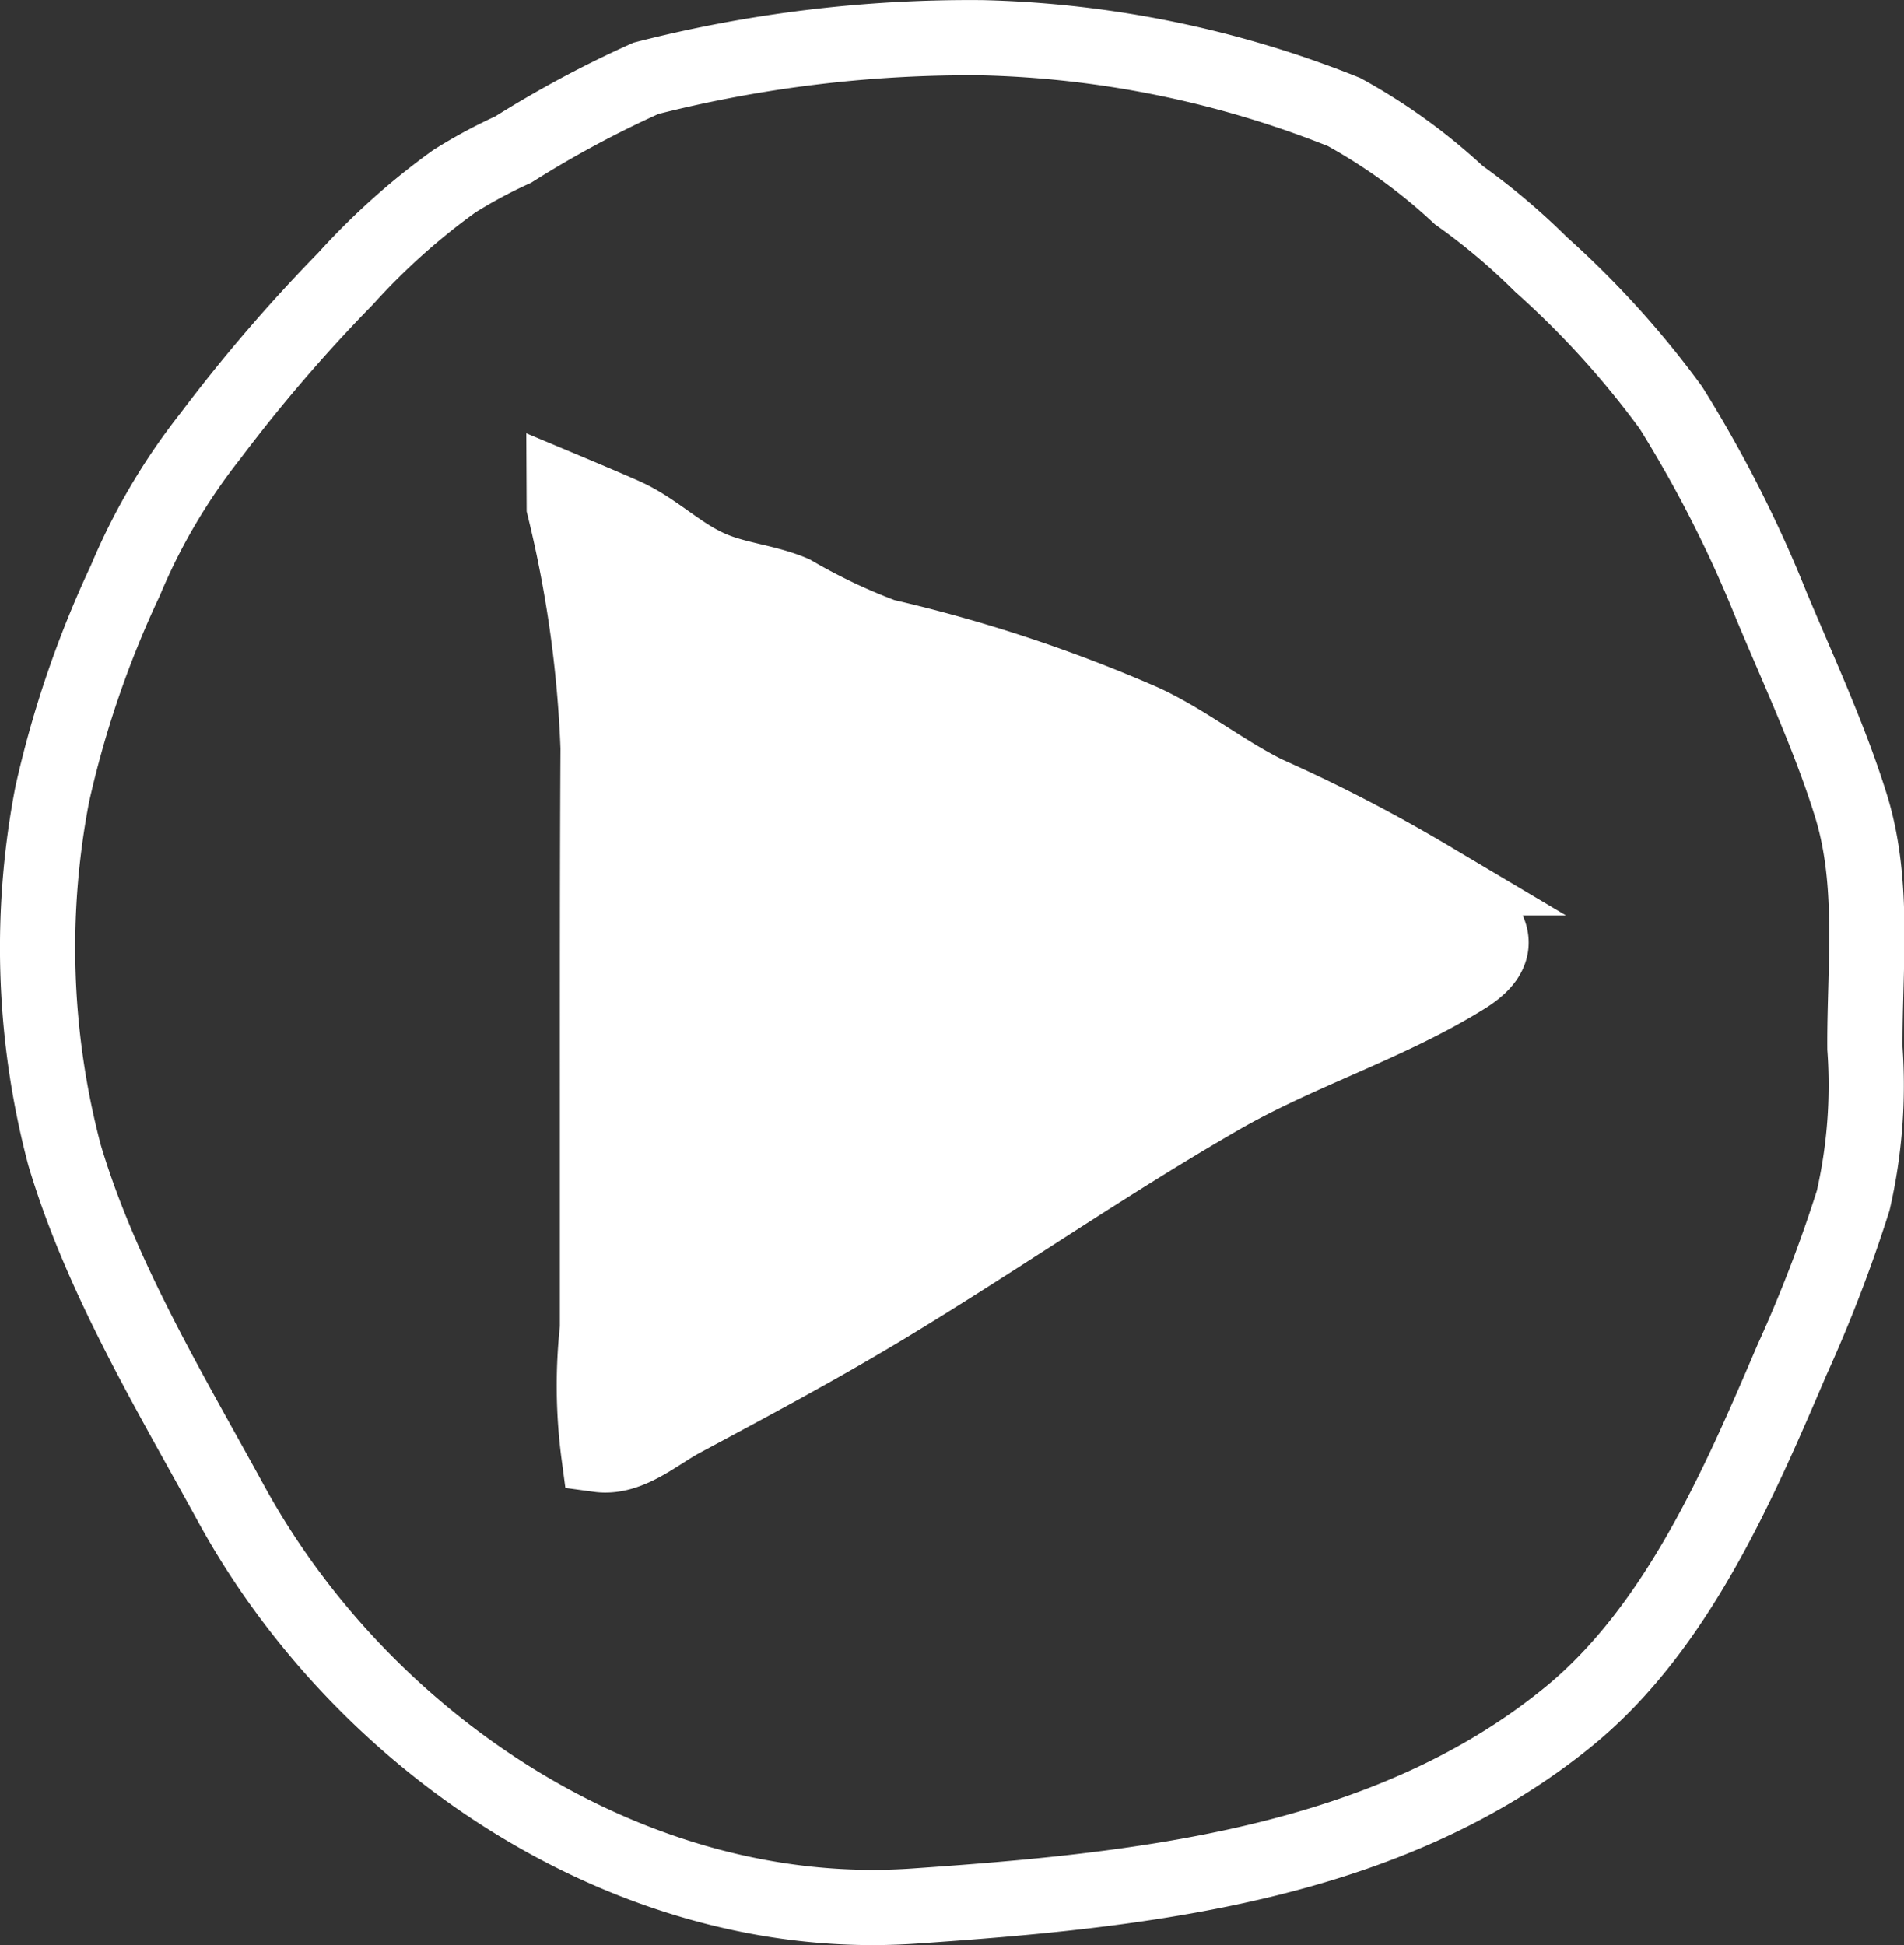
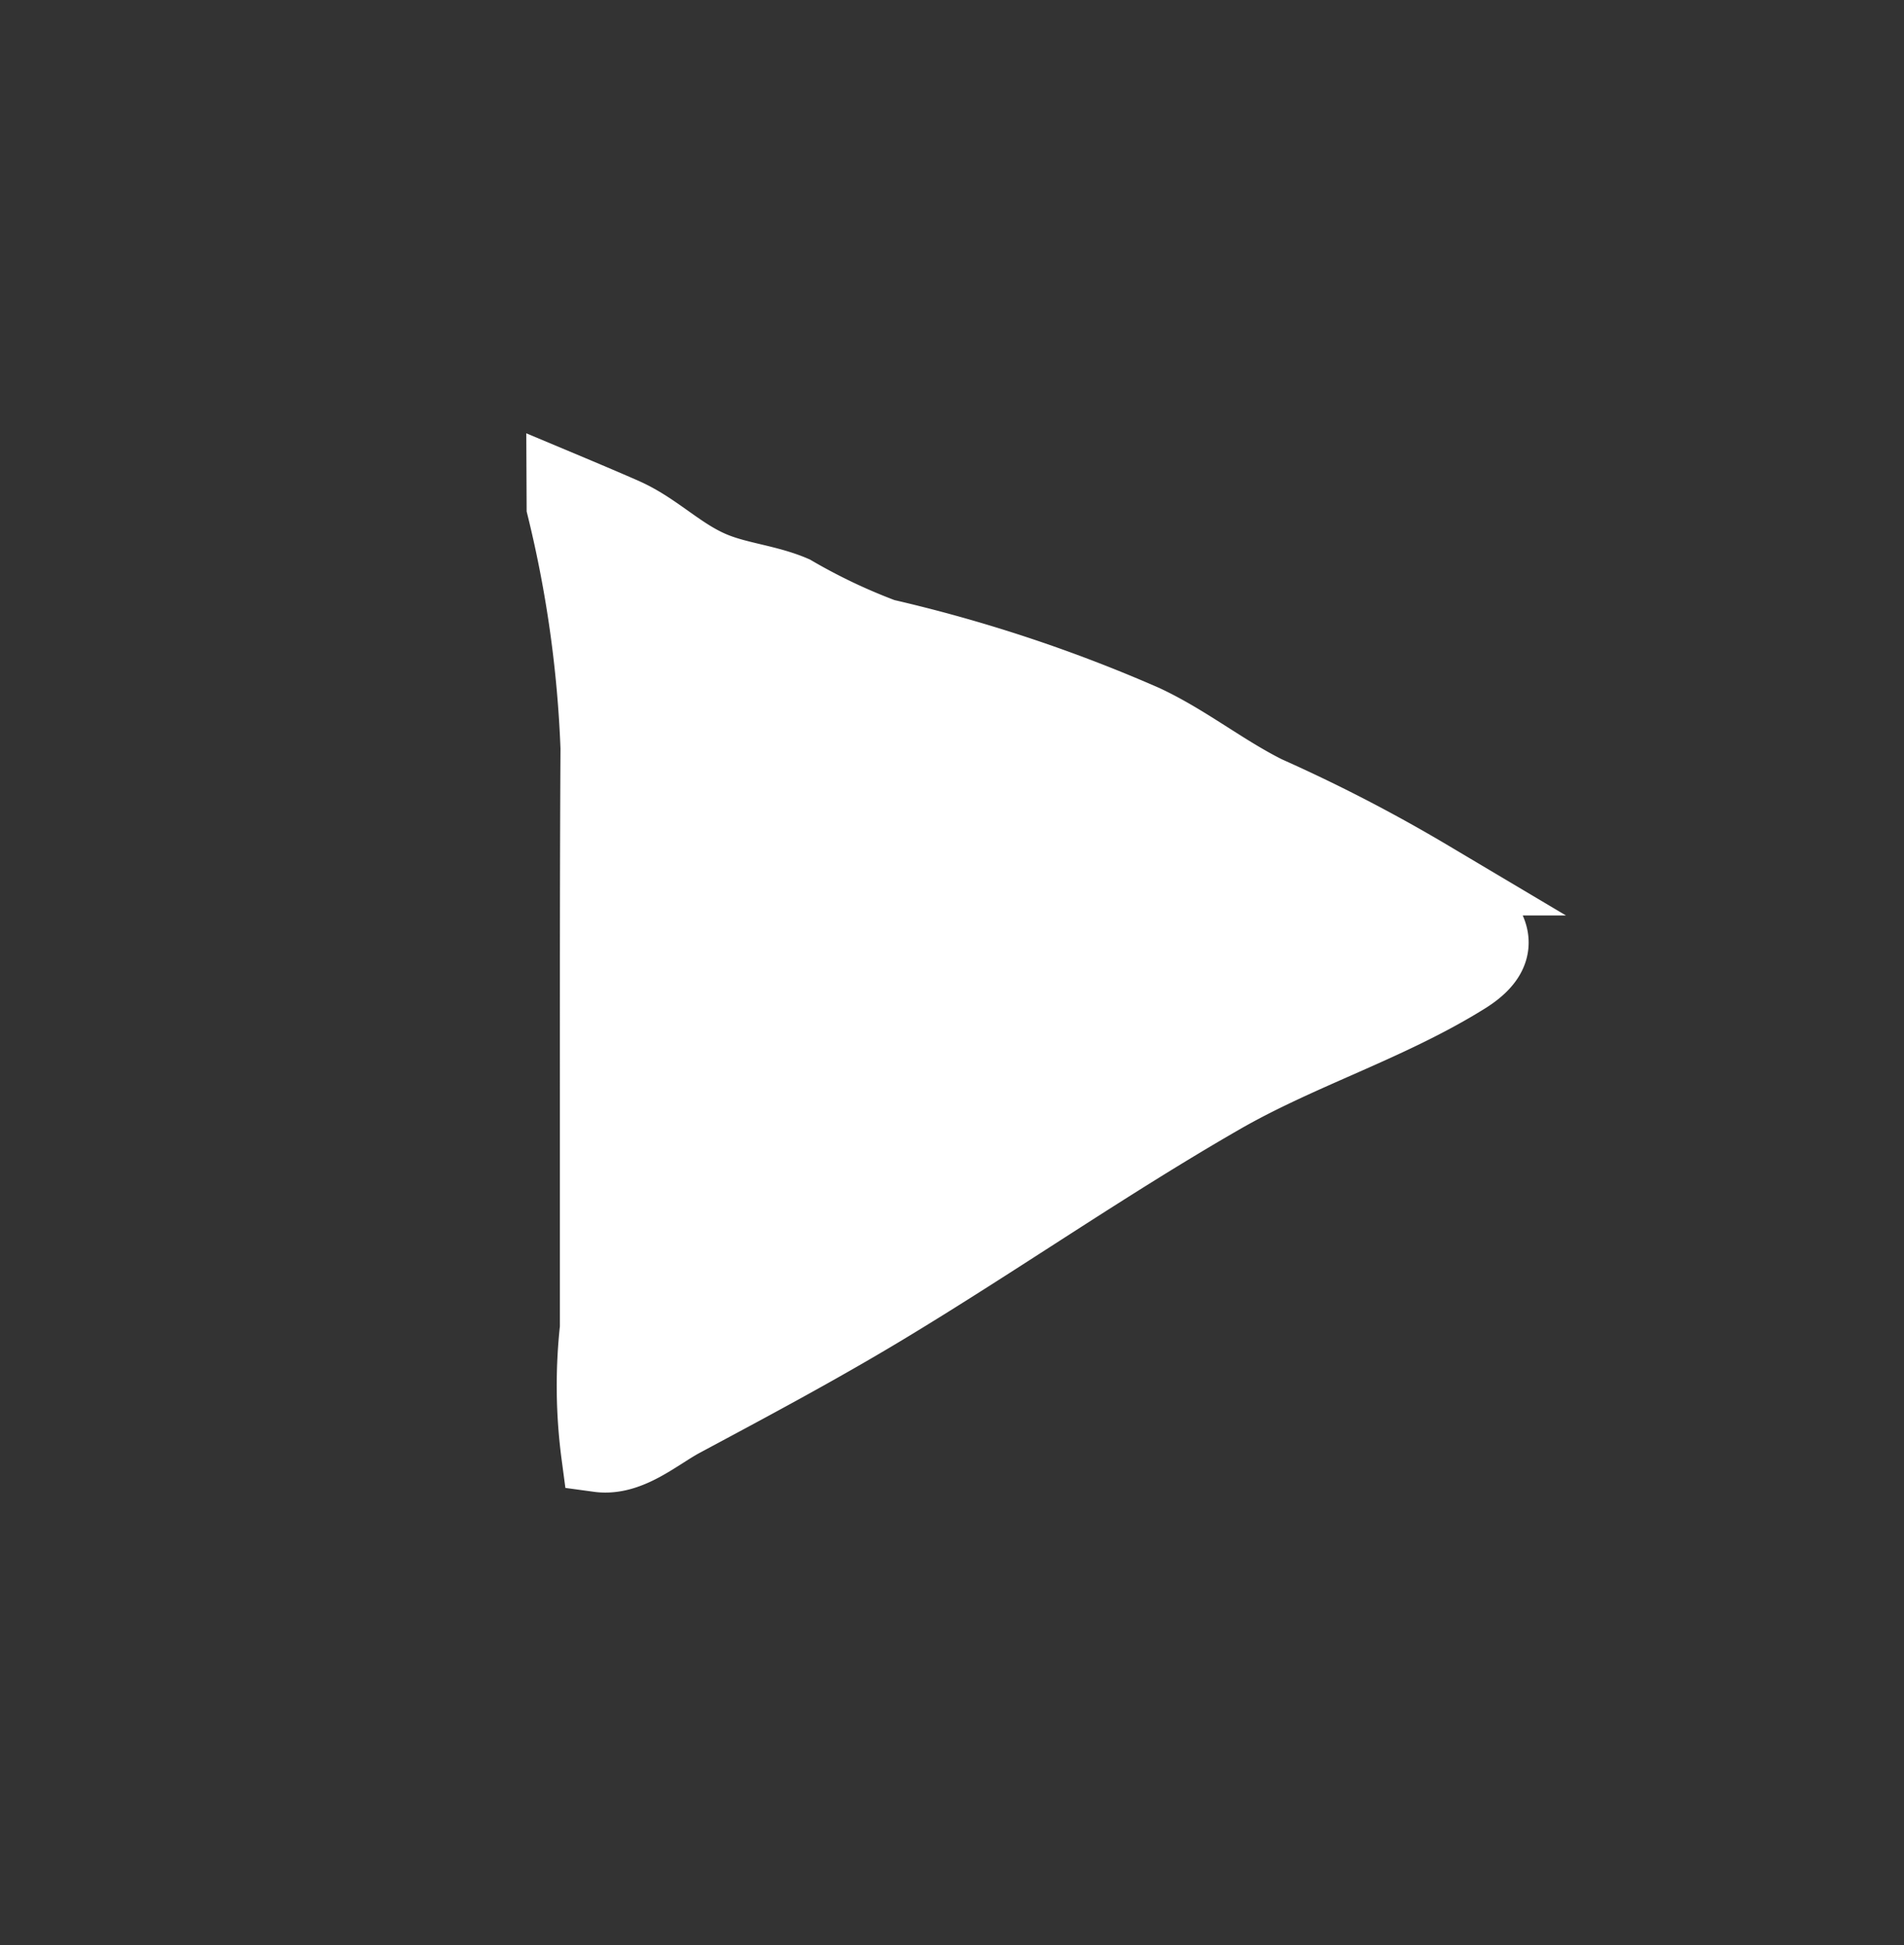
<svg xmlns="http://www.w3.org/2000/svg" width="50.605" height="51.708" viewBox="0 0 50.605 51.708">
  <rect x="0" y="0" width="50.605" height="51.708" fill="#333333" stroke="none" />
  <g id="icon-play" transform="translate(-483.823 -16.137)">
    <path id="Path_1099" data-name="Path 1099" d="M498.82,29.608a31.867,31.867,0,0,1,.9,6.412c-.018,3.035-.016,6.07-.016,9.1v6.324a13.875,13.875,0,0,0,.037,3.354c.8.109,1.548-.575,2.214-.93,1.8-.965,3.555-1.9,5.31-2.955,3.032-1.827,5.931-3.855,9-5.621,2.1-1.21,4.454-1.924,6.5-3.2,1.492-.932.268-1.815-.961-2.622a41.7,41.7,0,0,0-4.334-2.244c-1.126-.559-2.114-1.362-3.246-1.891a39.044,39.044,0,0,0-6.917-2.288,15.667,15.667,0,0,1-2.41-1.144c-.669-.288-1.423-.349-2.093-.618-.9-.36-1.527-1.054-2.386-1.44-.474-.212-1.6-.684-1.6-.684Z" fill="#fff" stroke="#fff" stroke-miterlimit="10" stroke-width="2" />
-     <path id="Path_1100" data-name="Path 1100" d="M497.463,20.113a13.167,13.167,0,0,0-1.566.842,18.282,18.282,0,0,0-2.89,2.589,42.712,42.712,0,0,0-3.589,4.178,16.432,16.432,0,0,0-2.262,3.843,27.382,27.382,0,0,0-1.944,5.683,21.556,21.556,0,0,0,.329,9.6c.981,3.279,2.791,6.267,4.426,9.258,3.512,6.422,10.687,11.207,18.15,10.694,5.981-.412,12.568-1.077,17.416-5.051,2.866-2.349,4.506-6.167,5.913-9.456a38.081,38.081,0,0,0,1.632-4.248A13.732,13.732,0,0,0,533.389,44c-.014-2.129.27-4.369-.368-6.437-.553-1.791-1.4-3.612-2.123-5.343a33.609,33.609,0,0,0-2.664-5.245,24.445,24.445,0,0,0-3.455-3.811,17.523,17.523,0,0,0-2.182-1.84,15.319,15.319,0,0,0-3.051-2.209,27.657,27.657,0,0,0-9.619-1.975,34.8,34.8,0,0,0-8.935,1.079A28.512,28.512,0,0,0,497.463,20.113Z" fill="none" stroke="#fff" stroke-miterlimit="10" stroke-width="2" />
  </g>
</svg>